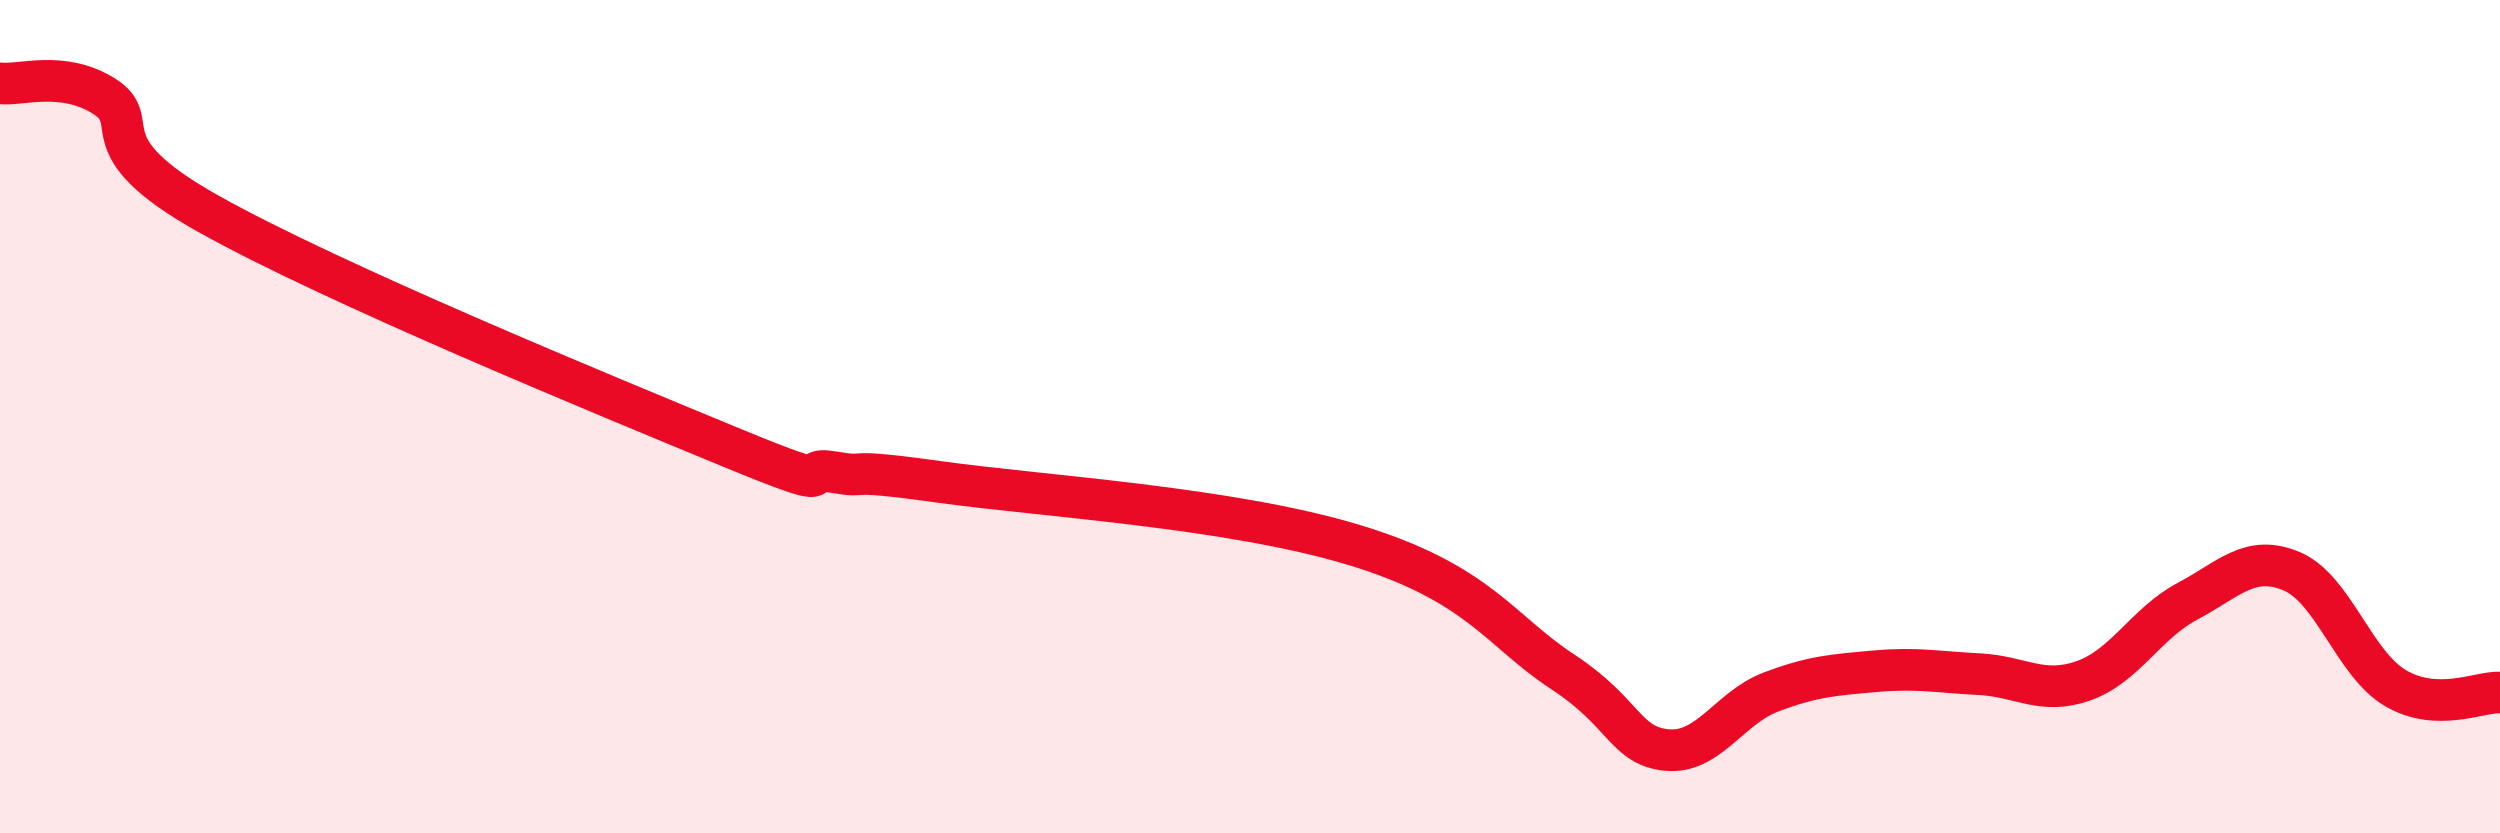
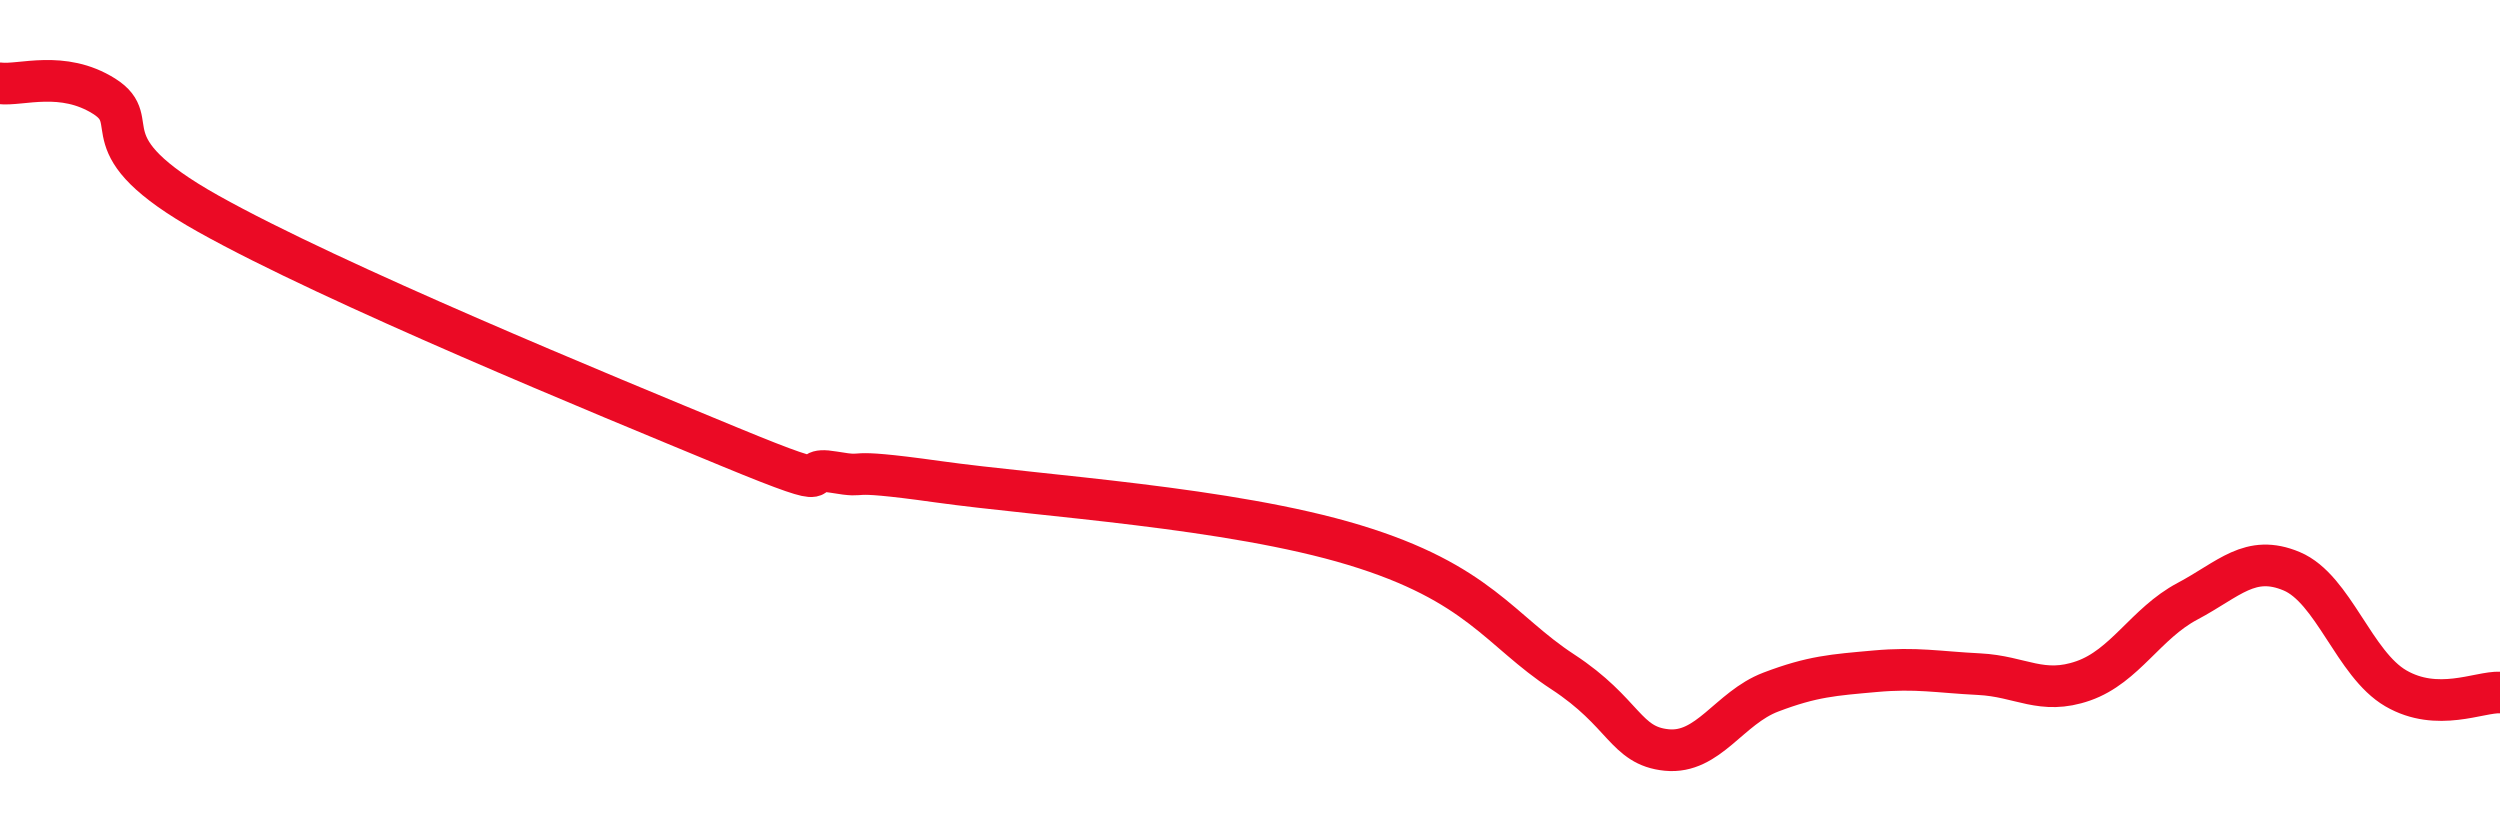
<svg xmlns="http://www.w3.org/2000/svg" width="60" height="20" viewBox="0 0 60 20">
-   <path d="M 0,2 C 0.5,2.06 1.5,1.68 2.5,2.31 C 3.5,2.94 2,3.45 5,5.13 C 8,6.81 14.5,9.48 17.5,10.72 C 20.5,11.96 19,11.16 20,11.33 C 21,11.5 20,11.21 22.5,11.56 C 25,11.91 29.5,12.17 32.5,13.08 C 35.5,13.99 36,15.14 37.5,16.12 C 39,17.1 39,17.9 40,18 C 41,18.1 41.5,16.99 42.5,16.61 C 43.5,16.23 44,16.2 45,16.11 C 46,16.02 46.5,16.13 47.5,16.18 C 48.5,16.23 49,16.69 50,16.34 C 51,15.99 51.5,14.96 52.5,14.43 C 53.5,13.9 54,13.29 55,13.71 C 56,14.13 56.5,15.94 57.5,16.52 C 58.5,17.1 59.5,16.6 60,16.62L60 20L0 20Z" fill="#EB0A25" opacity="0.1" stroke-linecap="round" stroke-linejoin="round" />
  <path d="M 0,2 C 0.5,2.06 1.5,1.68 2.5,2.31 C 3.5,2.94 2,3.45 5,5.13 C 8,6.81 14.5,9.48 17.5,10.72 C 20.5,11.96 19,11.16 20,11.33 C 21,11.5 20,11.21 22.5,11.56 C 25,11.91 29.5,12.17 32.5,13.08 C 35.5,13.99 36,15.14 37.5,16.12 C 39,17.1 39,17.9 40,18 C 41,18.1 41.5,16.99 42.5,16.61 C 43.5,16.23 44,16.2 45,16.11 C 46,16.02 46.5,16.13 47.5,16.18 C 48.5,16.23 49,16.69 50,16.34 C 51,15.99 51.5,14.96 52.5,14.43 C 53.5,13.9 54,13.29 55,13.71 C 56,14.13 56.5,15.94 57.5,16.52 C 58.5,17.1 59.5,16.6 60,16.62" stroke="#EB0A25" stroke-width="1" fill="none" stroke-linecap="round" stroke-linejoin="round" />
</svg>